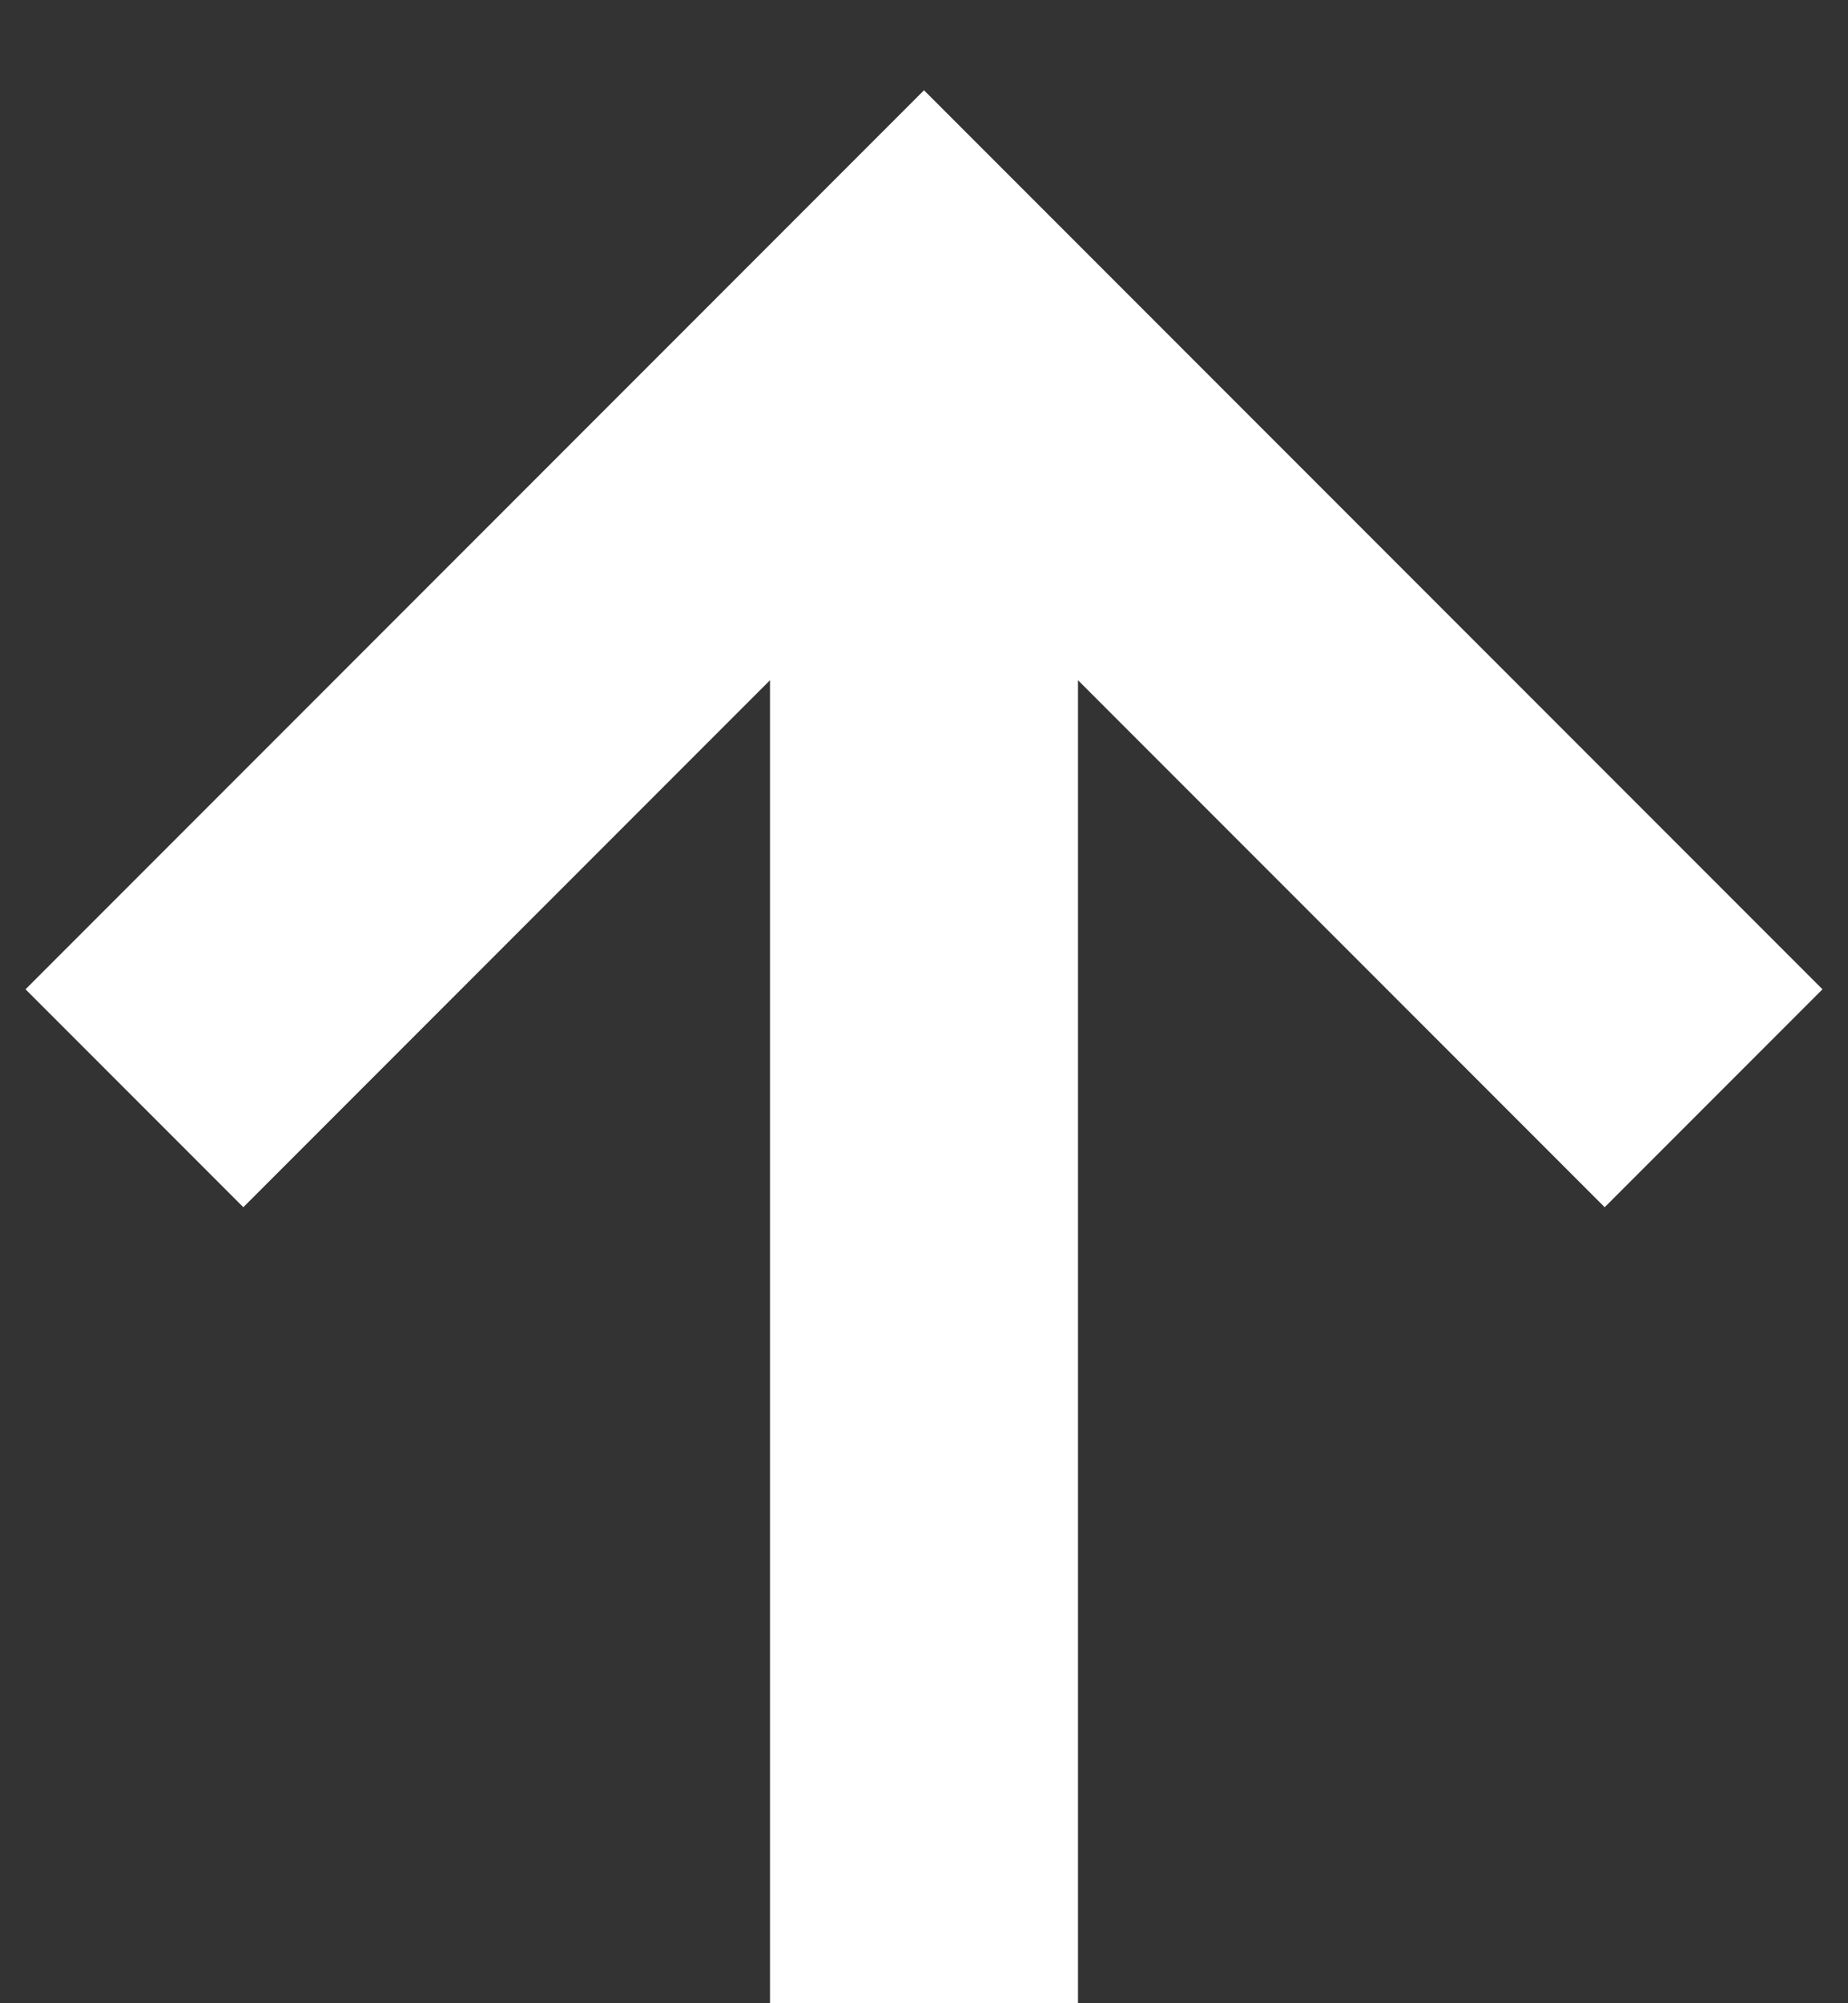
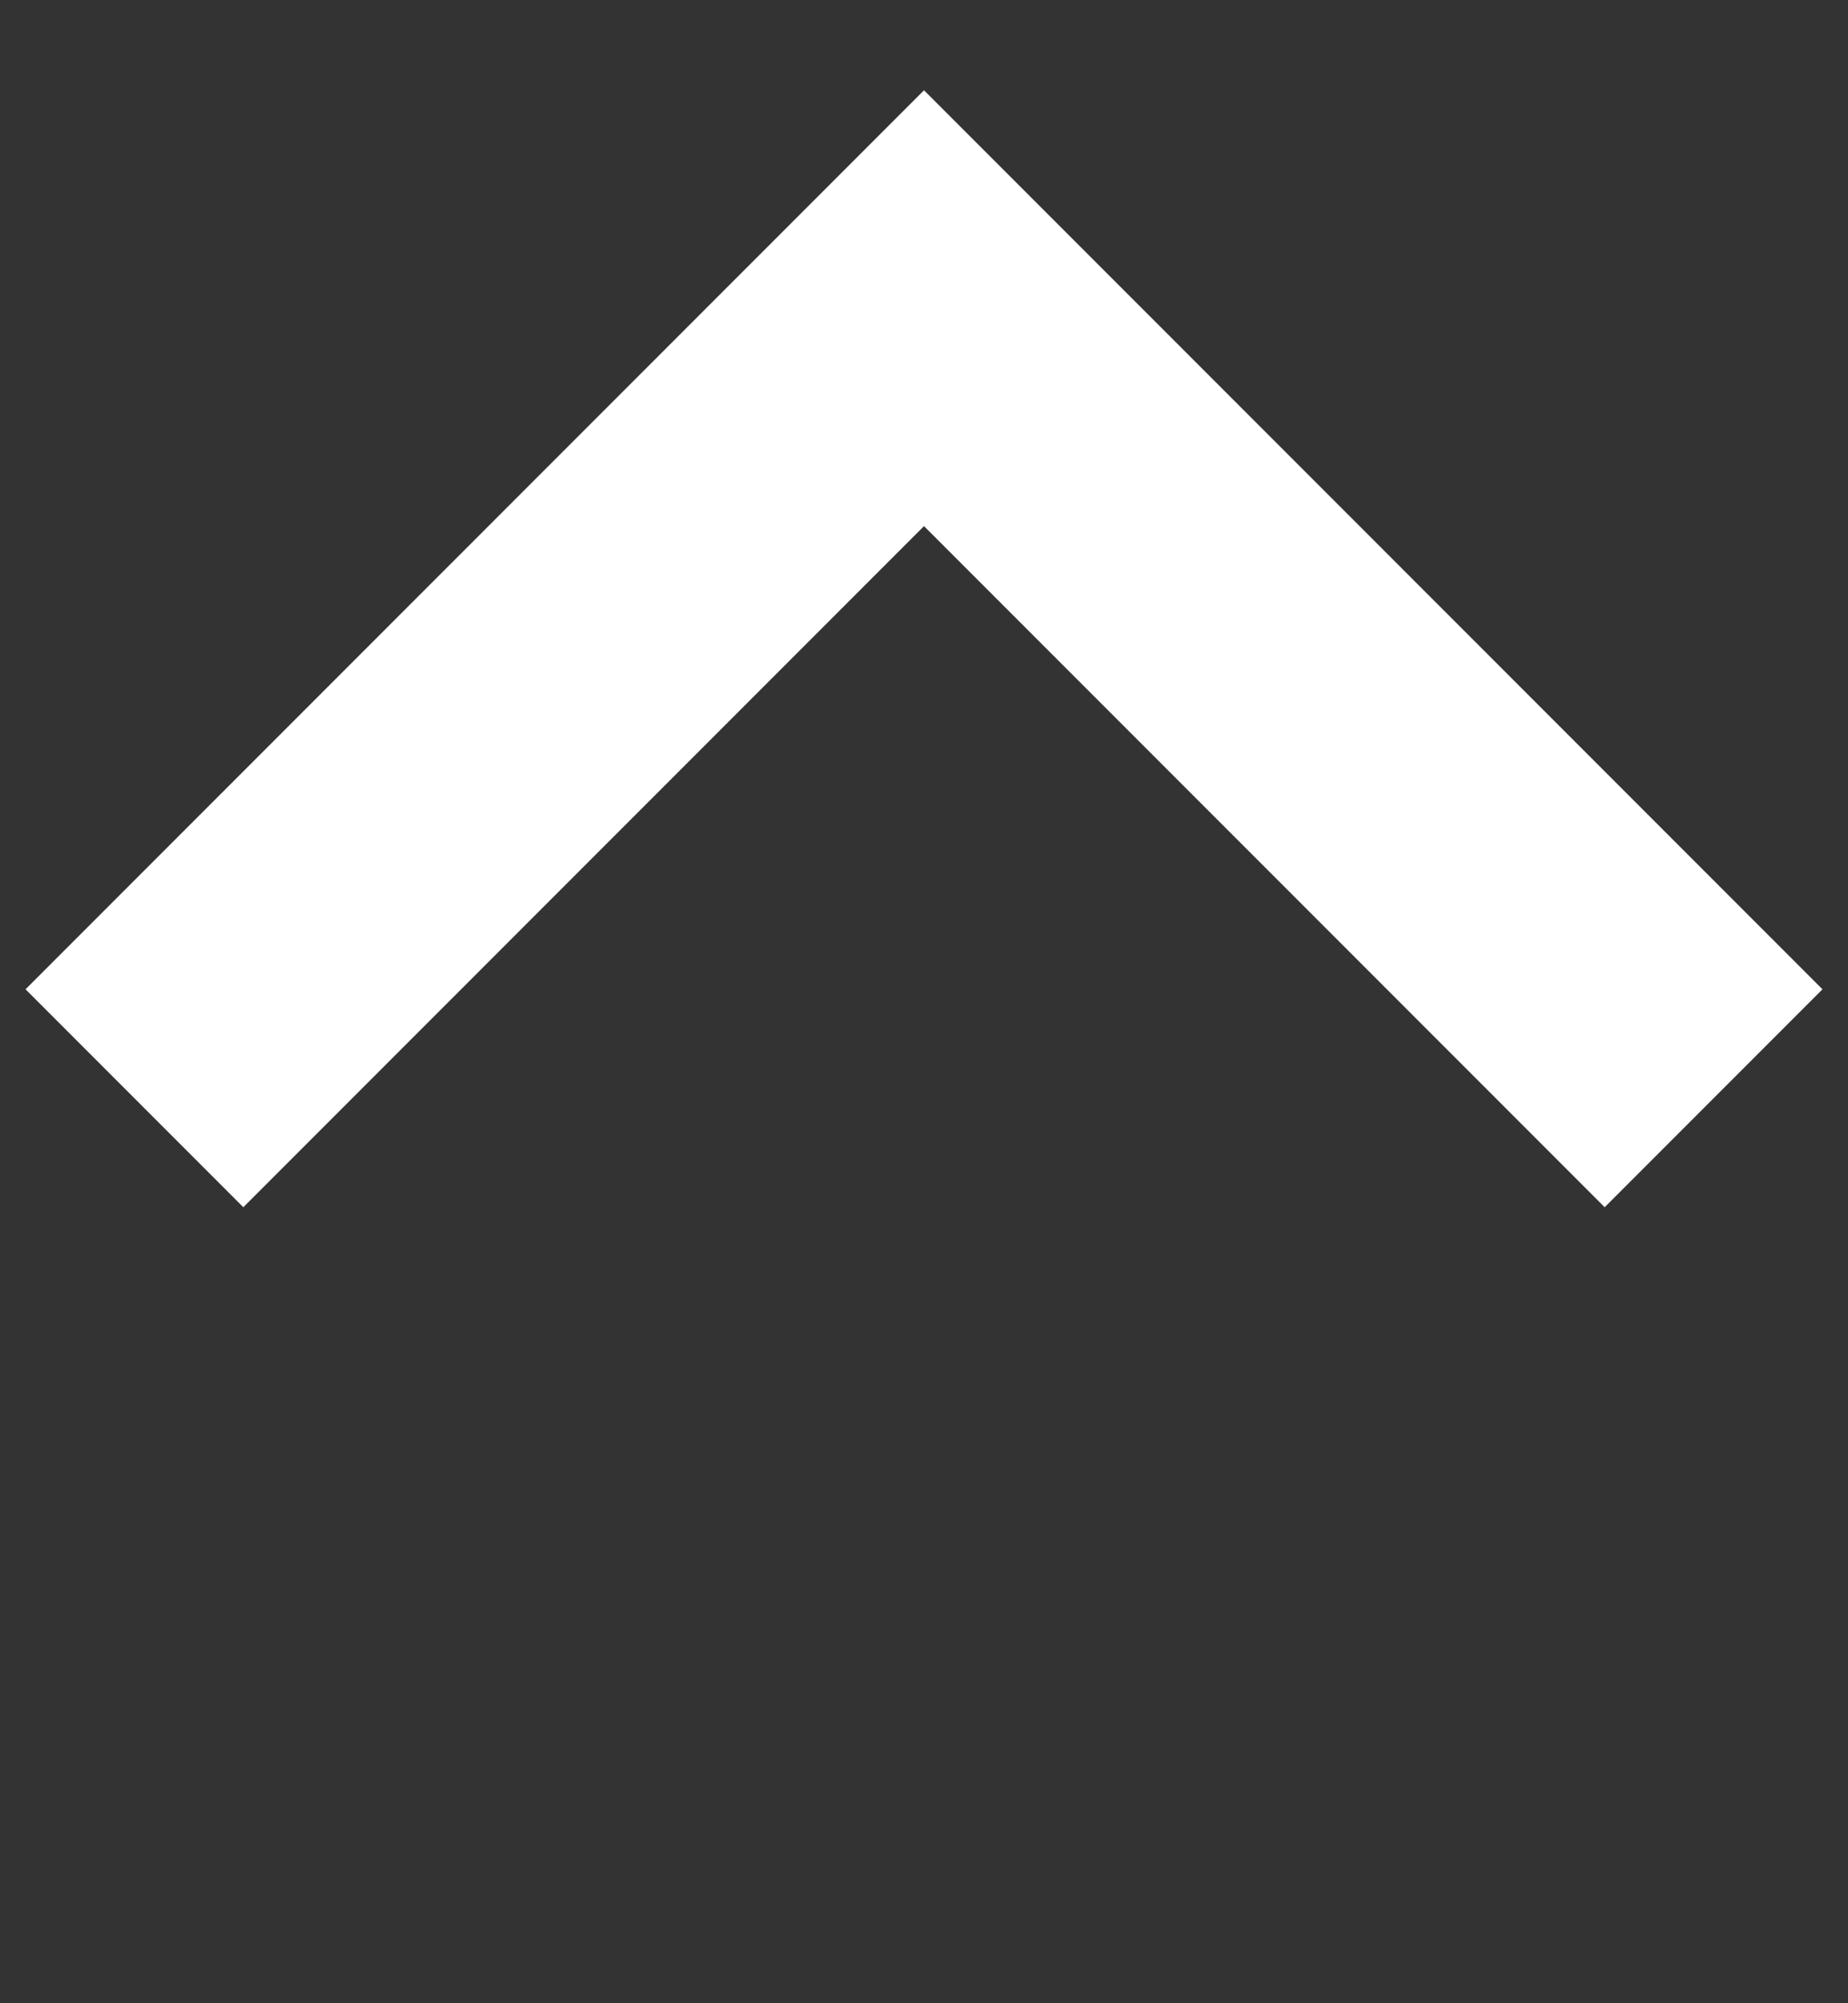
<svg xmlns="http://www.w3.org/2000/svg" width="12" height="13">
  <rect width="100%" height="100%" fill="#333333" stroke="none" />
-   <path d="M6 12V3M1.58 6.42L6 2m4.42 4.42L6 2" stroke="#FFF" stroke-width="2" fill="none" stroke-linecap="square" />
+   <path d="M6 12M1.58 6.42L6 2m4.42 4.42L6 2" stroke="#FFF" stroke-width="2" fill="none" stroke-linecap="square" />
</svg>